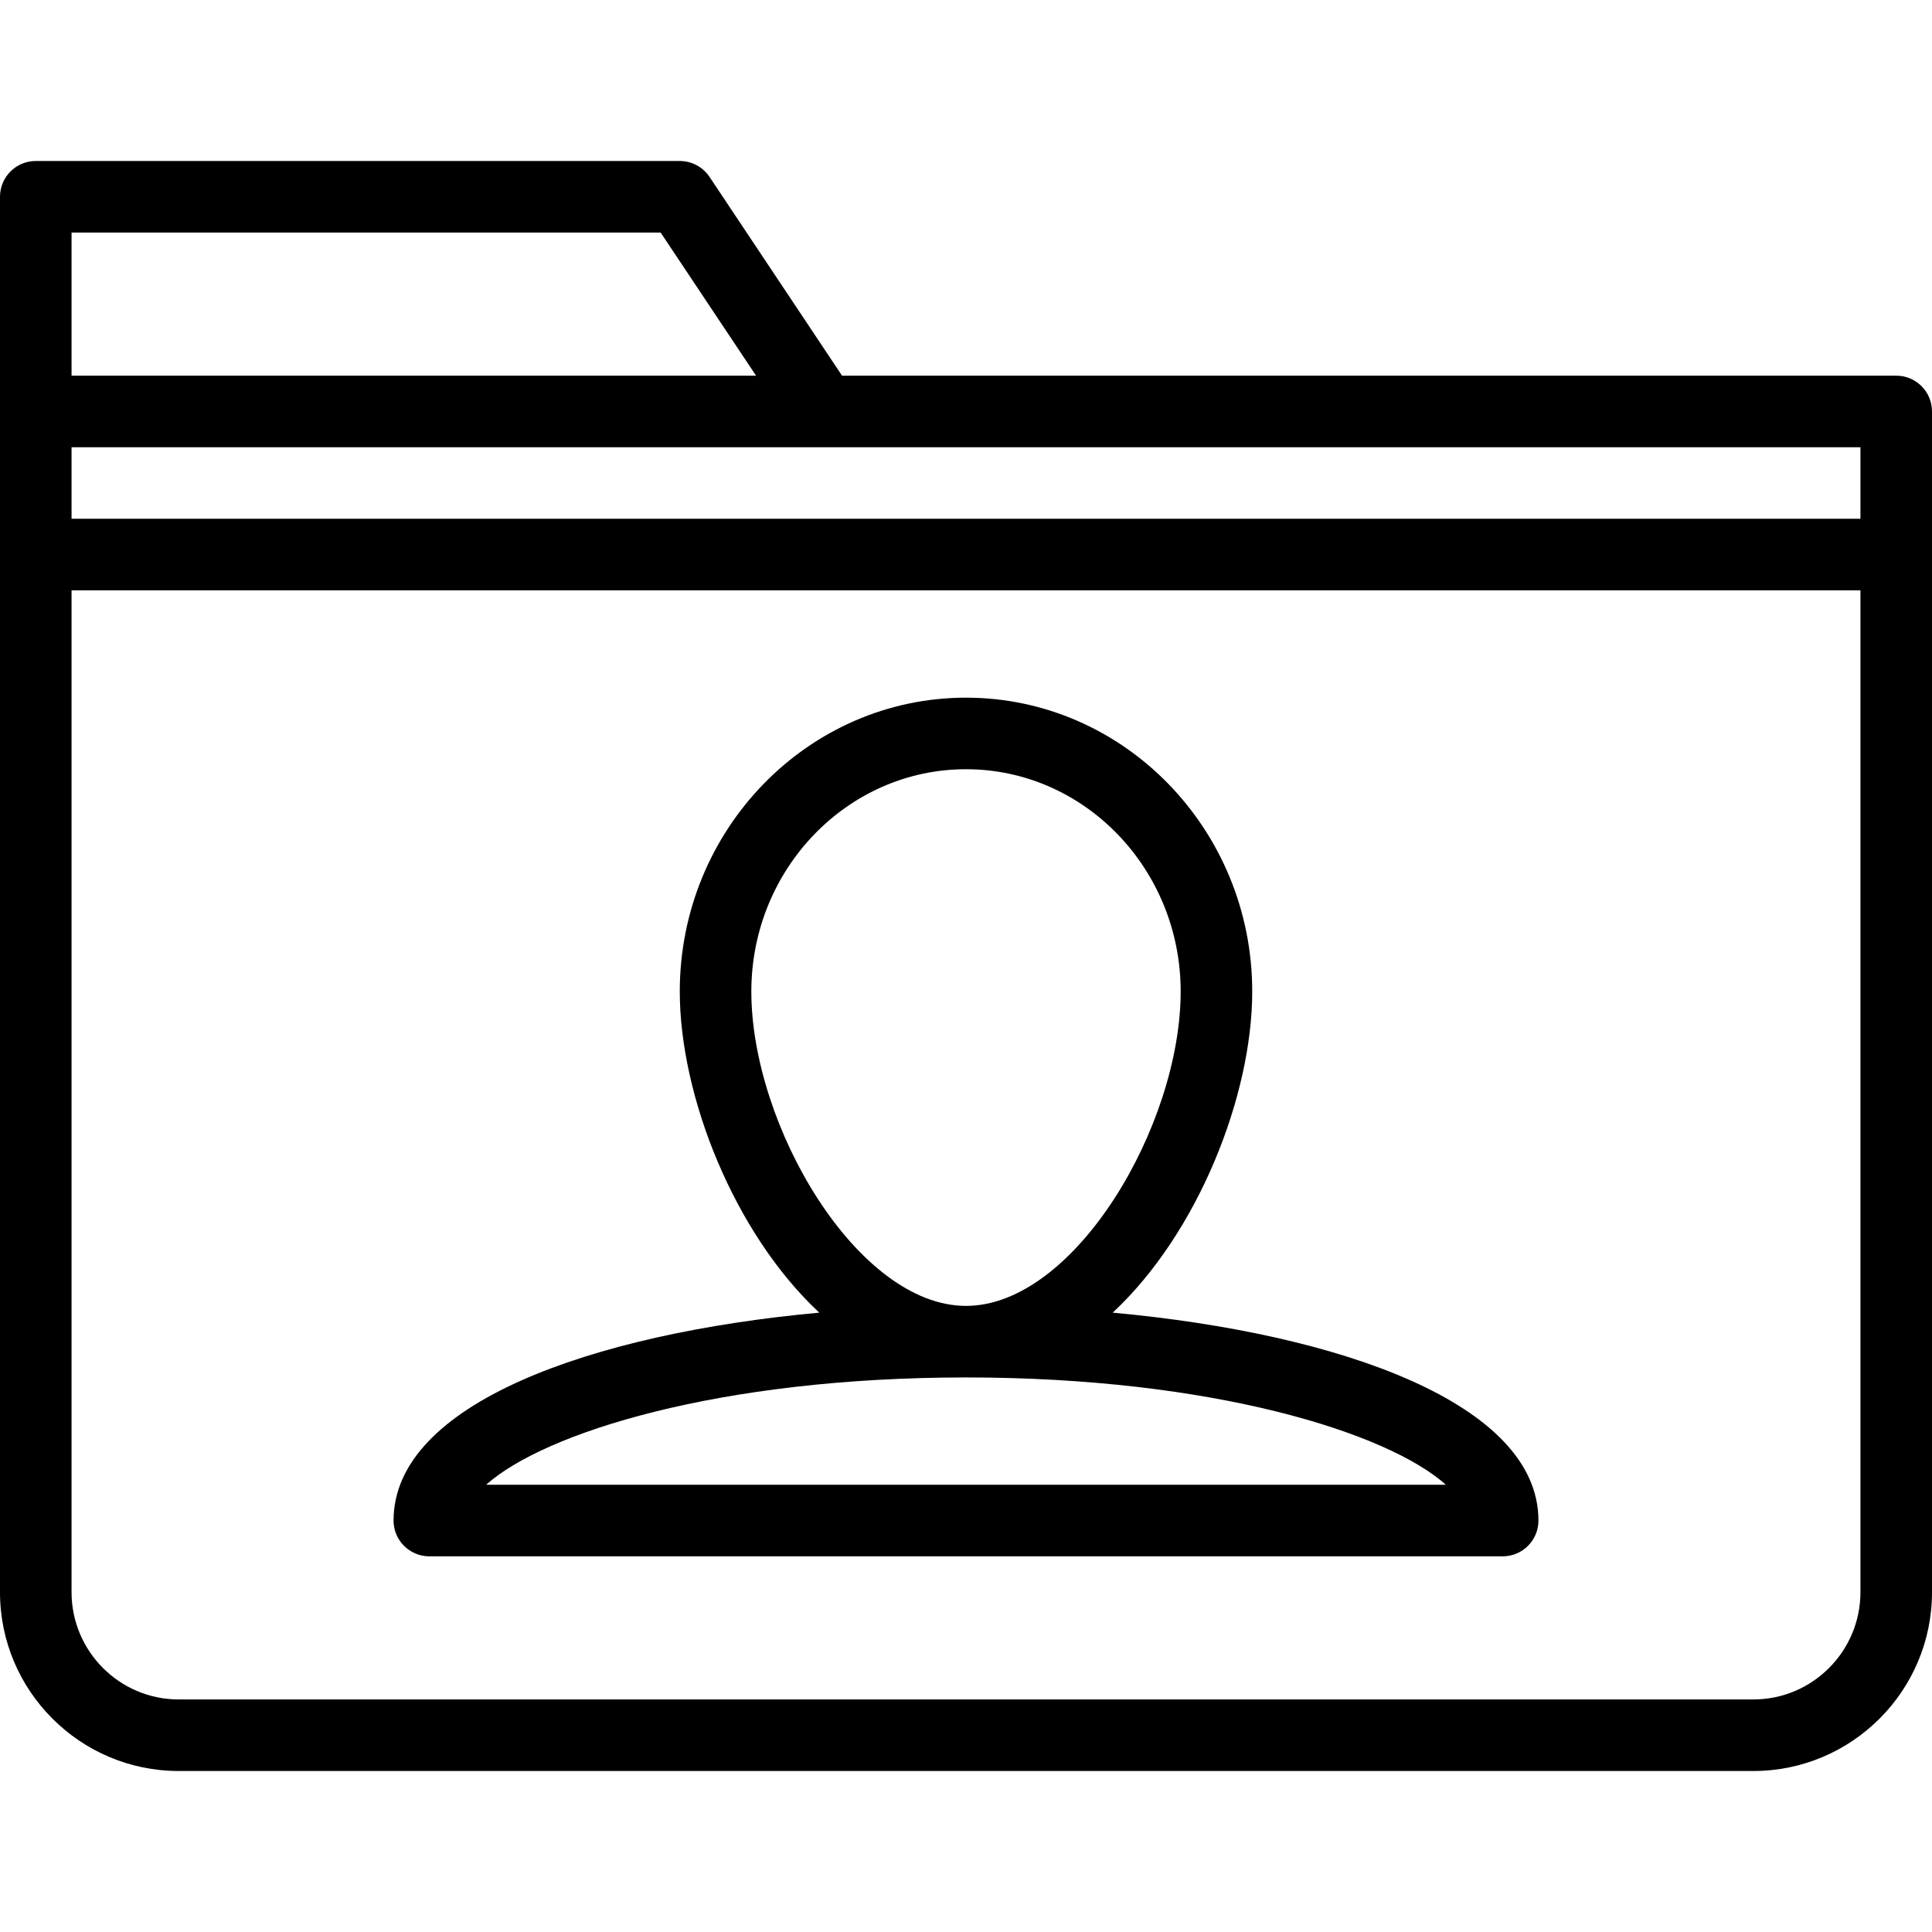
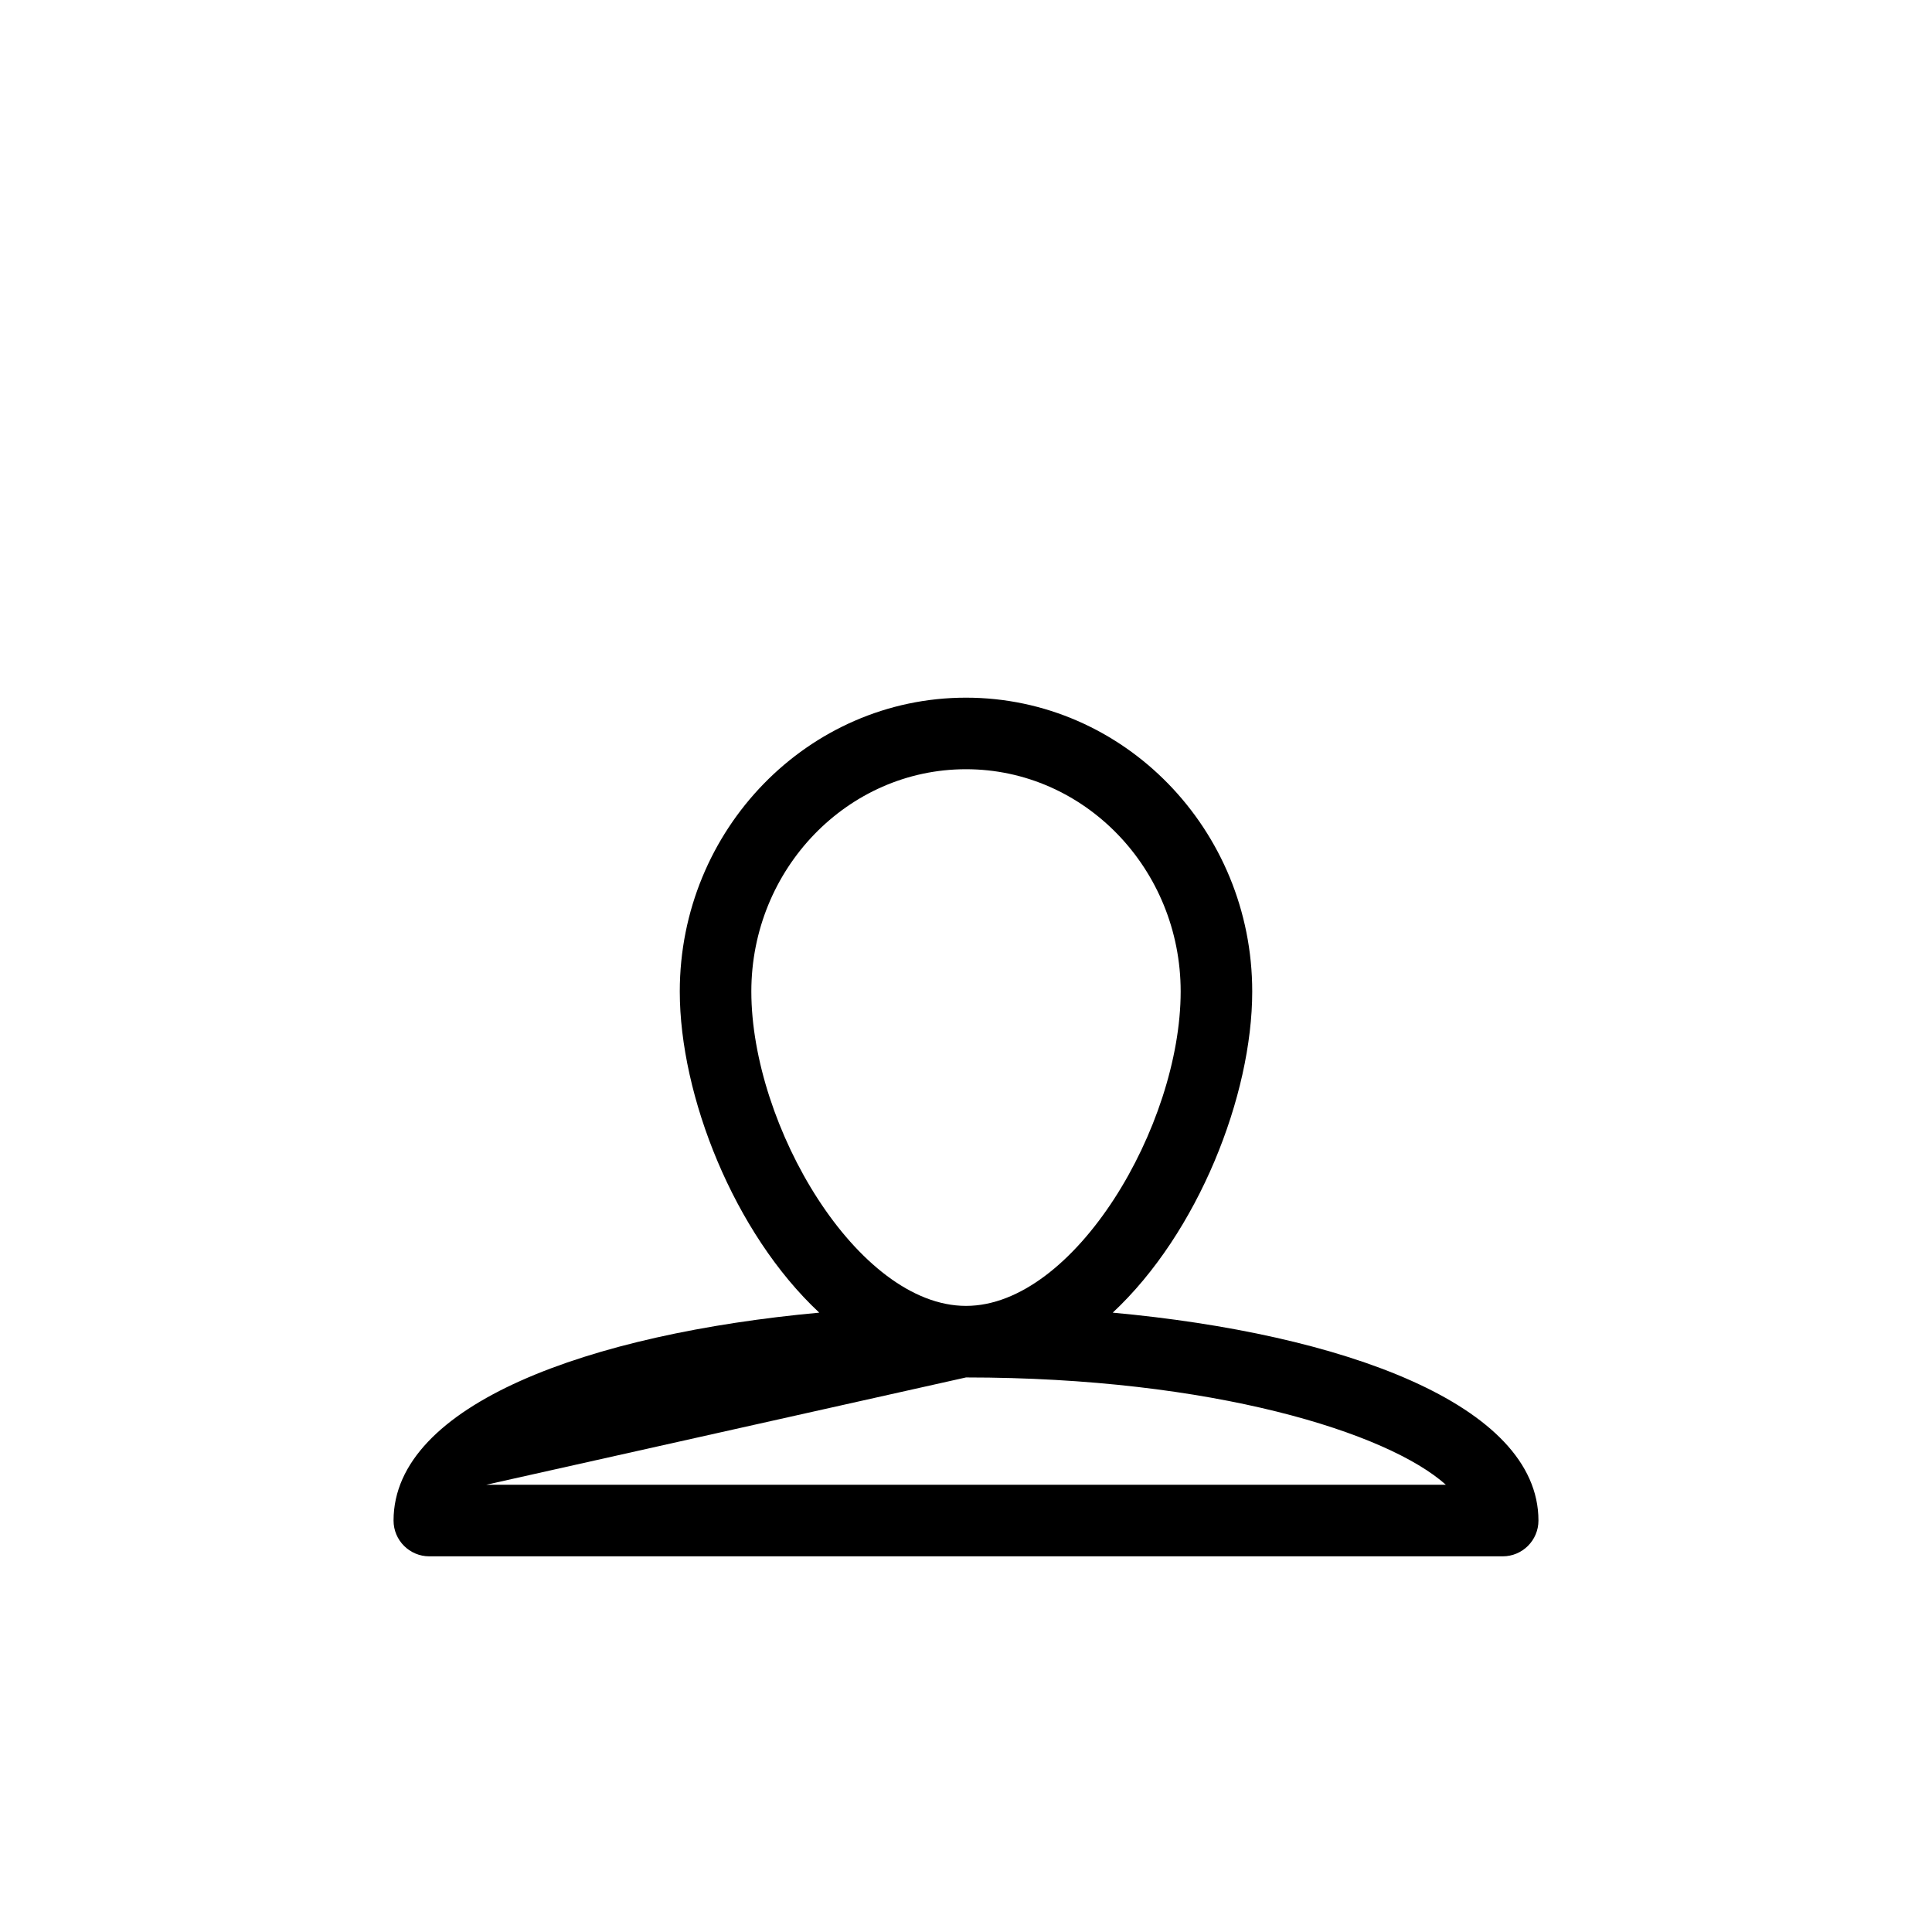
<svg xmlns="http://www.w3.org/2000/svg" version="1.1" id="Capa_1" x="0px" y="0px" viewBox="0 0 54 54" style="enable-background:new 0 0 54 54;" xml:space="preserve">
  <g>
    <g>
-       <path d="M53,10.5H23.535l-3.703-5.555C19.646,4.667,19.334,4.5,19,4.5H1c-0.552,0-1,0.447-1,1v6v4v29.003    C0,47.259,2.24,49.5,4.994,49.5h44.012C51.76,49.5,54,47.259,54,44.503V15.5v-4C54,10.947,53.552,10.5,53,10.5z M52,14.5H2v-2h21    h29V14.5z M2,6.5h16.465l2.667,4H2V6.5z M52,44.503c0,1.652-1.343,2.997-2.994,2.997H4.994C3.343,47.5,2,46.155,2,44.503V16.5h50    V44.503z" />
-       <path d="M12,43.5h30c0.552,0,1-0.447,1-1c0-3.256-5.502-5.224-11.899-5.811C33.489,34.462,35,30.62,35,27.712    c0-4.528-3.589-8.212-8-8.212s-8,3.684-8,8.212c0,2.909,1.511,6.75,3.899,8.977C16.502,37.276,11,39.244,11,42.5    C11,43.053,11.448,43.5,12,43.5z M21,27.712c0-3.425,2.691-6.212,6-6.212s6,2.787,6,6.212c0,3.756-2.966,8.788-6,8.788    S21,31.468,21,27.712z M27,38.5c6.904,0,11.79,1.546,13.413,3H13.587C15.21,40.046,20.096,38.5,27,38.5z" />
+       <path d="M12,43.5h30c0.552,0,1-0.447,1-1c0-3.256-5.502-5.224-11.899-5.811C33.489,34.462,35,30.62,35,27.712    c0-4.528-3.589-8.212-8-8.212s-8,3.684-8,8.212c0,2.909,1.511,6.75,3.899,8.977C16.502,37.276,11,39.244,11,42.5    C11,43.053,11.448,43.5,12,43.5z M21,27.712c0-3.425,2.691-6.212,6-6.212s6,2.787,6,6.212c0,3.756-2.966,8.788-6,8.788    S21,31.468,21,27.712z M27,38.5c6.904,0,11.79,1.546,13.413,3H13.587z" />
    </g>
  </g>
  <g>
</g>
  <g>
</g>
  <g>
</g>
  <g>
</g>
  <g>
</g>
  <g>
</g>
  <g>
</g>
  <g>
</g>
  <g>
</g>
  <g>
</g>
  <g>
</g>
  <g>
</g>
  <g>
</g>
  <g>
</g>
  <g>
</g>
</svg>